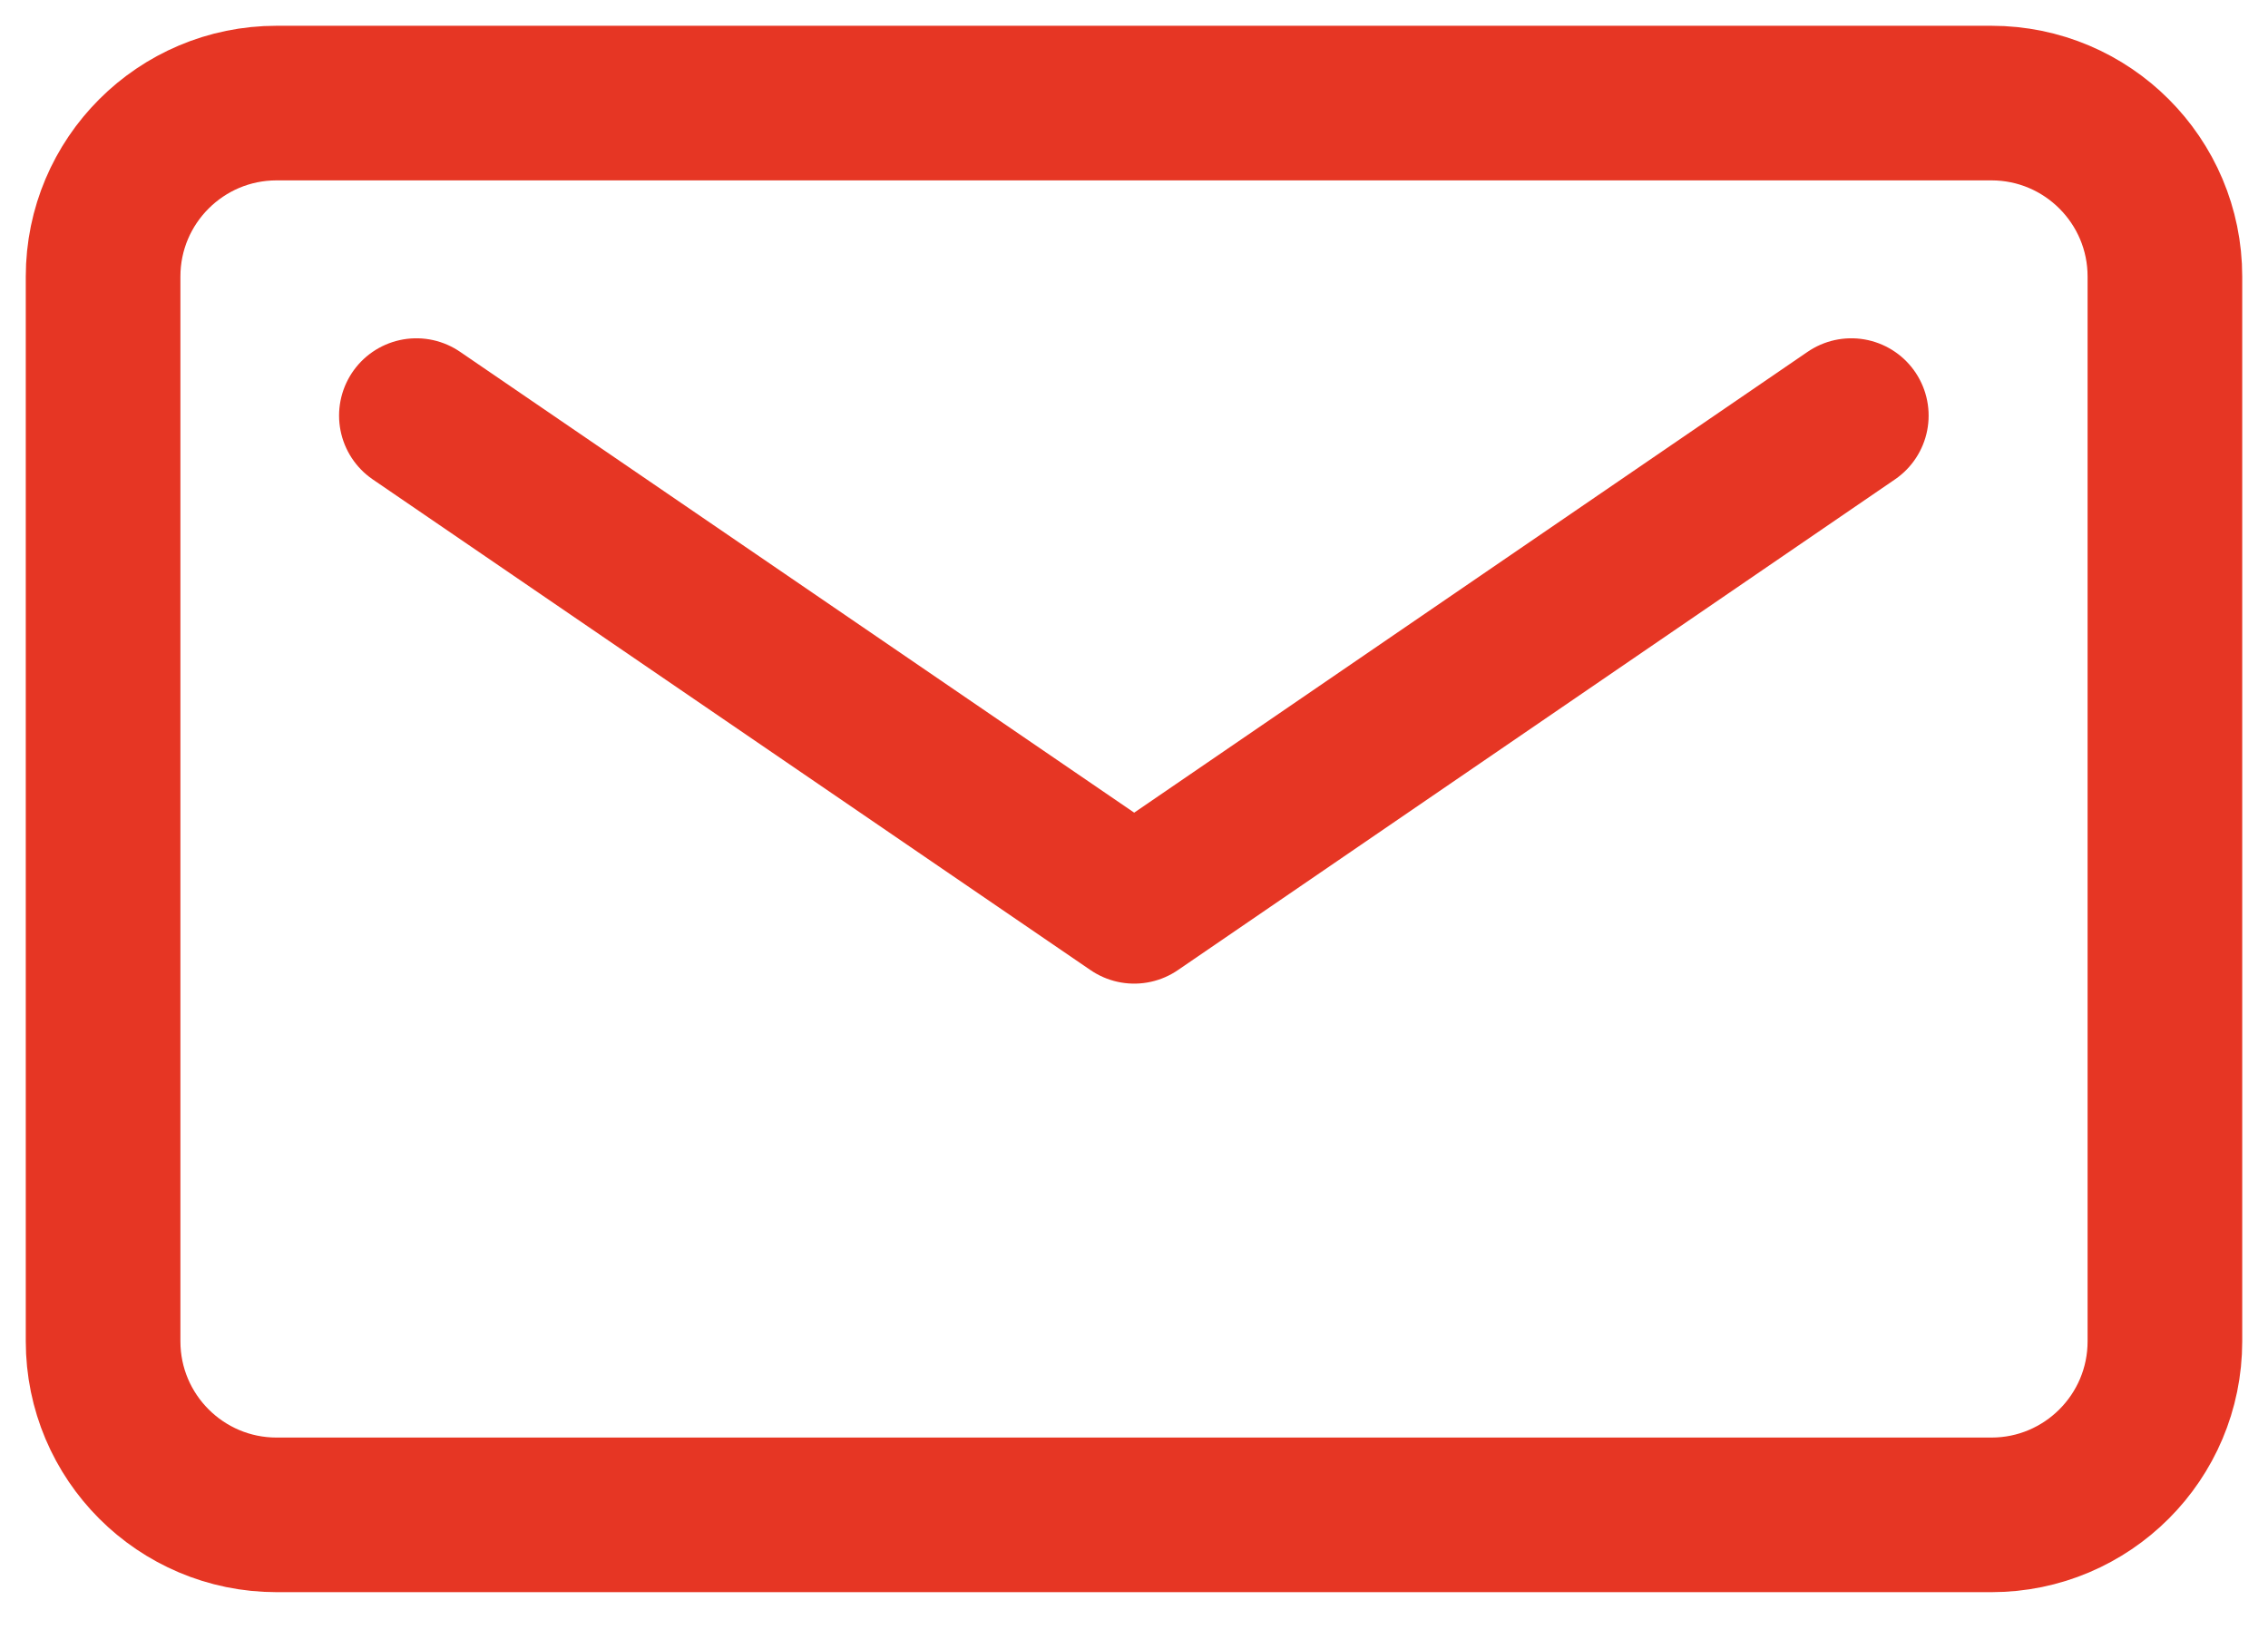
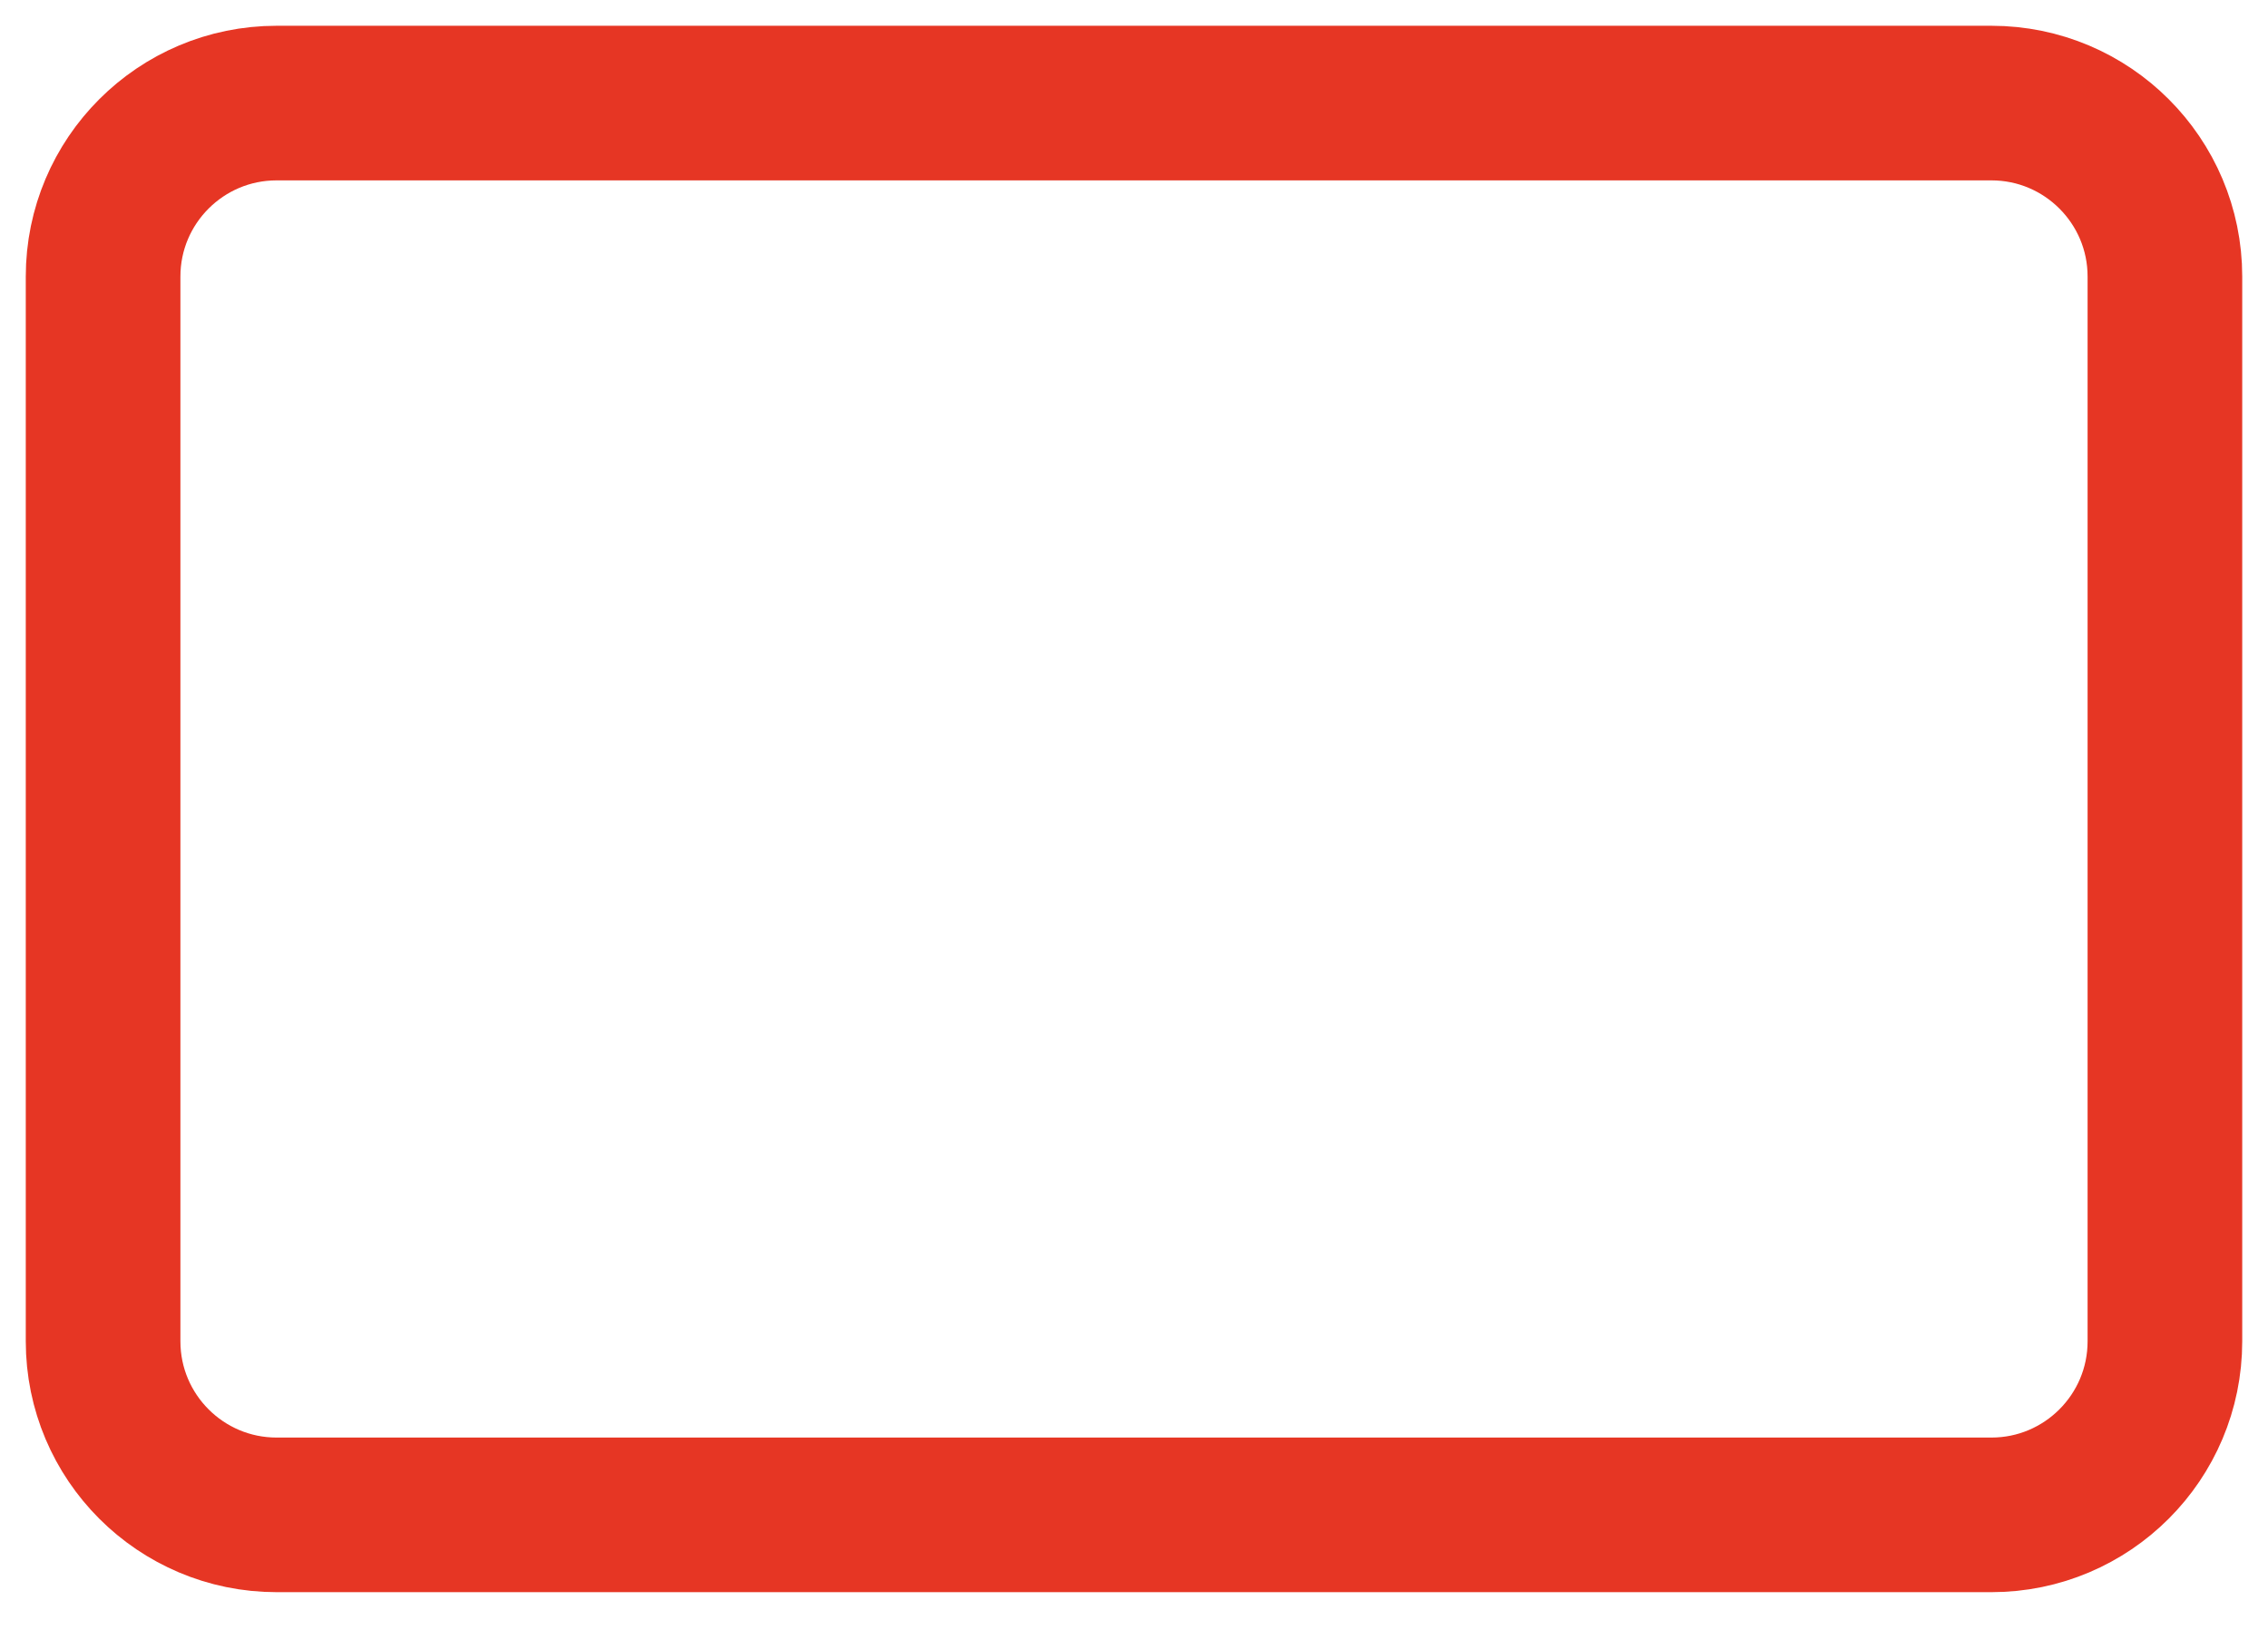
<svg xmlns="http://www.w3.org/2000/svg" width="22" height="16" viewBox="0 0 22 16" fill="none">
  <path d="M19.317 1H2.683C1.754 1 1 1.754 1 2.683V13.013C1 13.943 1.754 14.697 2.683 14.697H19.317C20.246 14.697 21 13.943 21 13.013V2.683C21 1.754 20.246 1 19.317 1Z" stroke="#E63624" stroke-width="1.5" stroke-linecap="round" stroke-linejoin="round" />
-   <path d="M4.039 4.032L11.002 8.793L17.958 4.032" stroke="#E63624" stroke-width="1.5" stroke-linecap="round" stroke-linejoin="round" />
</svg>